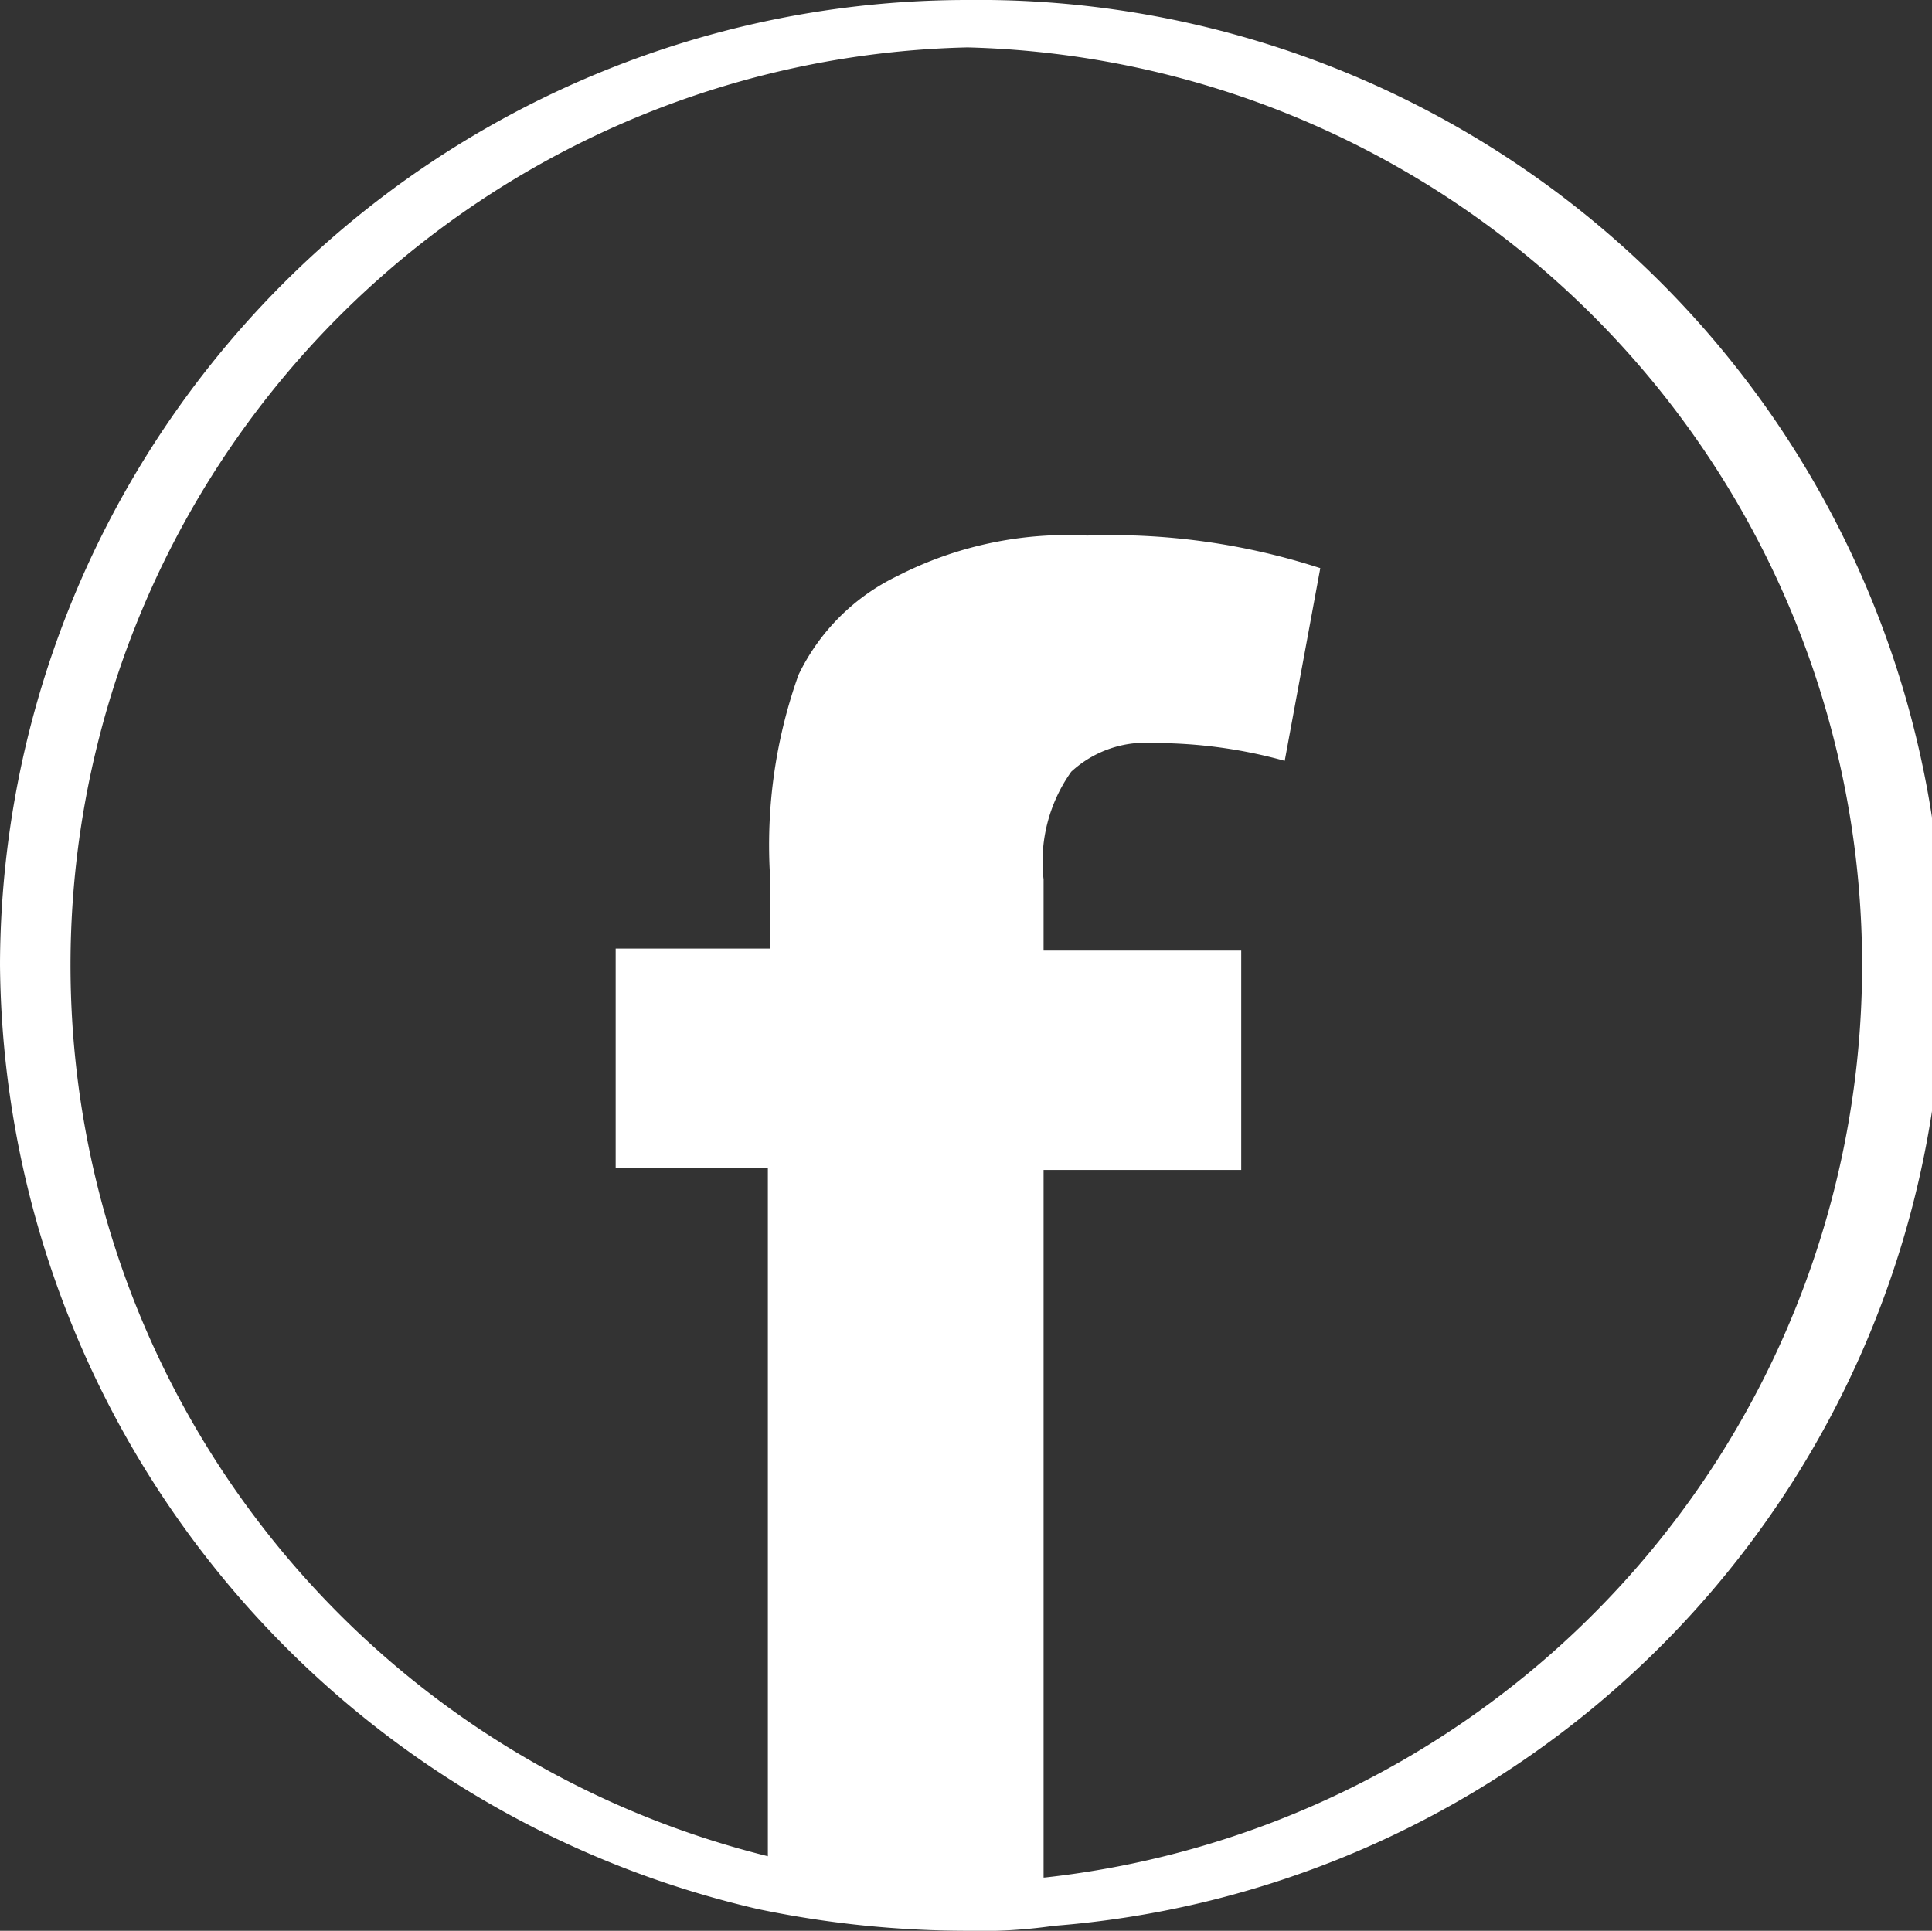
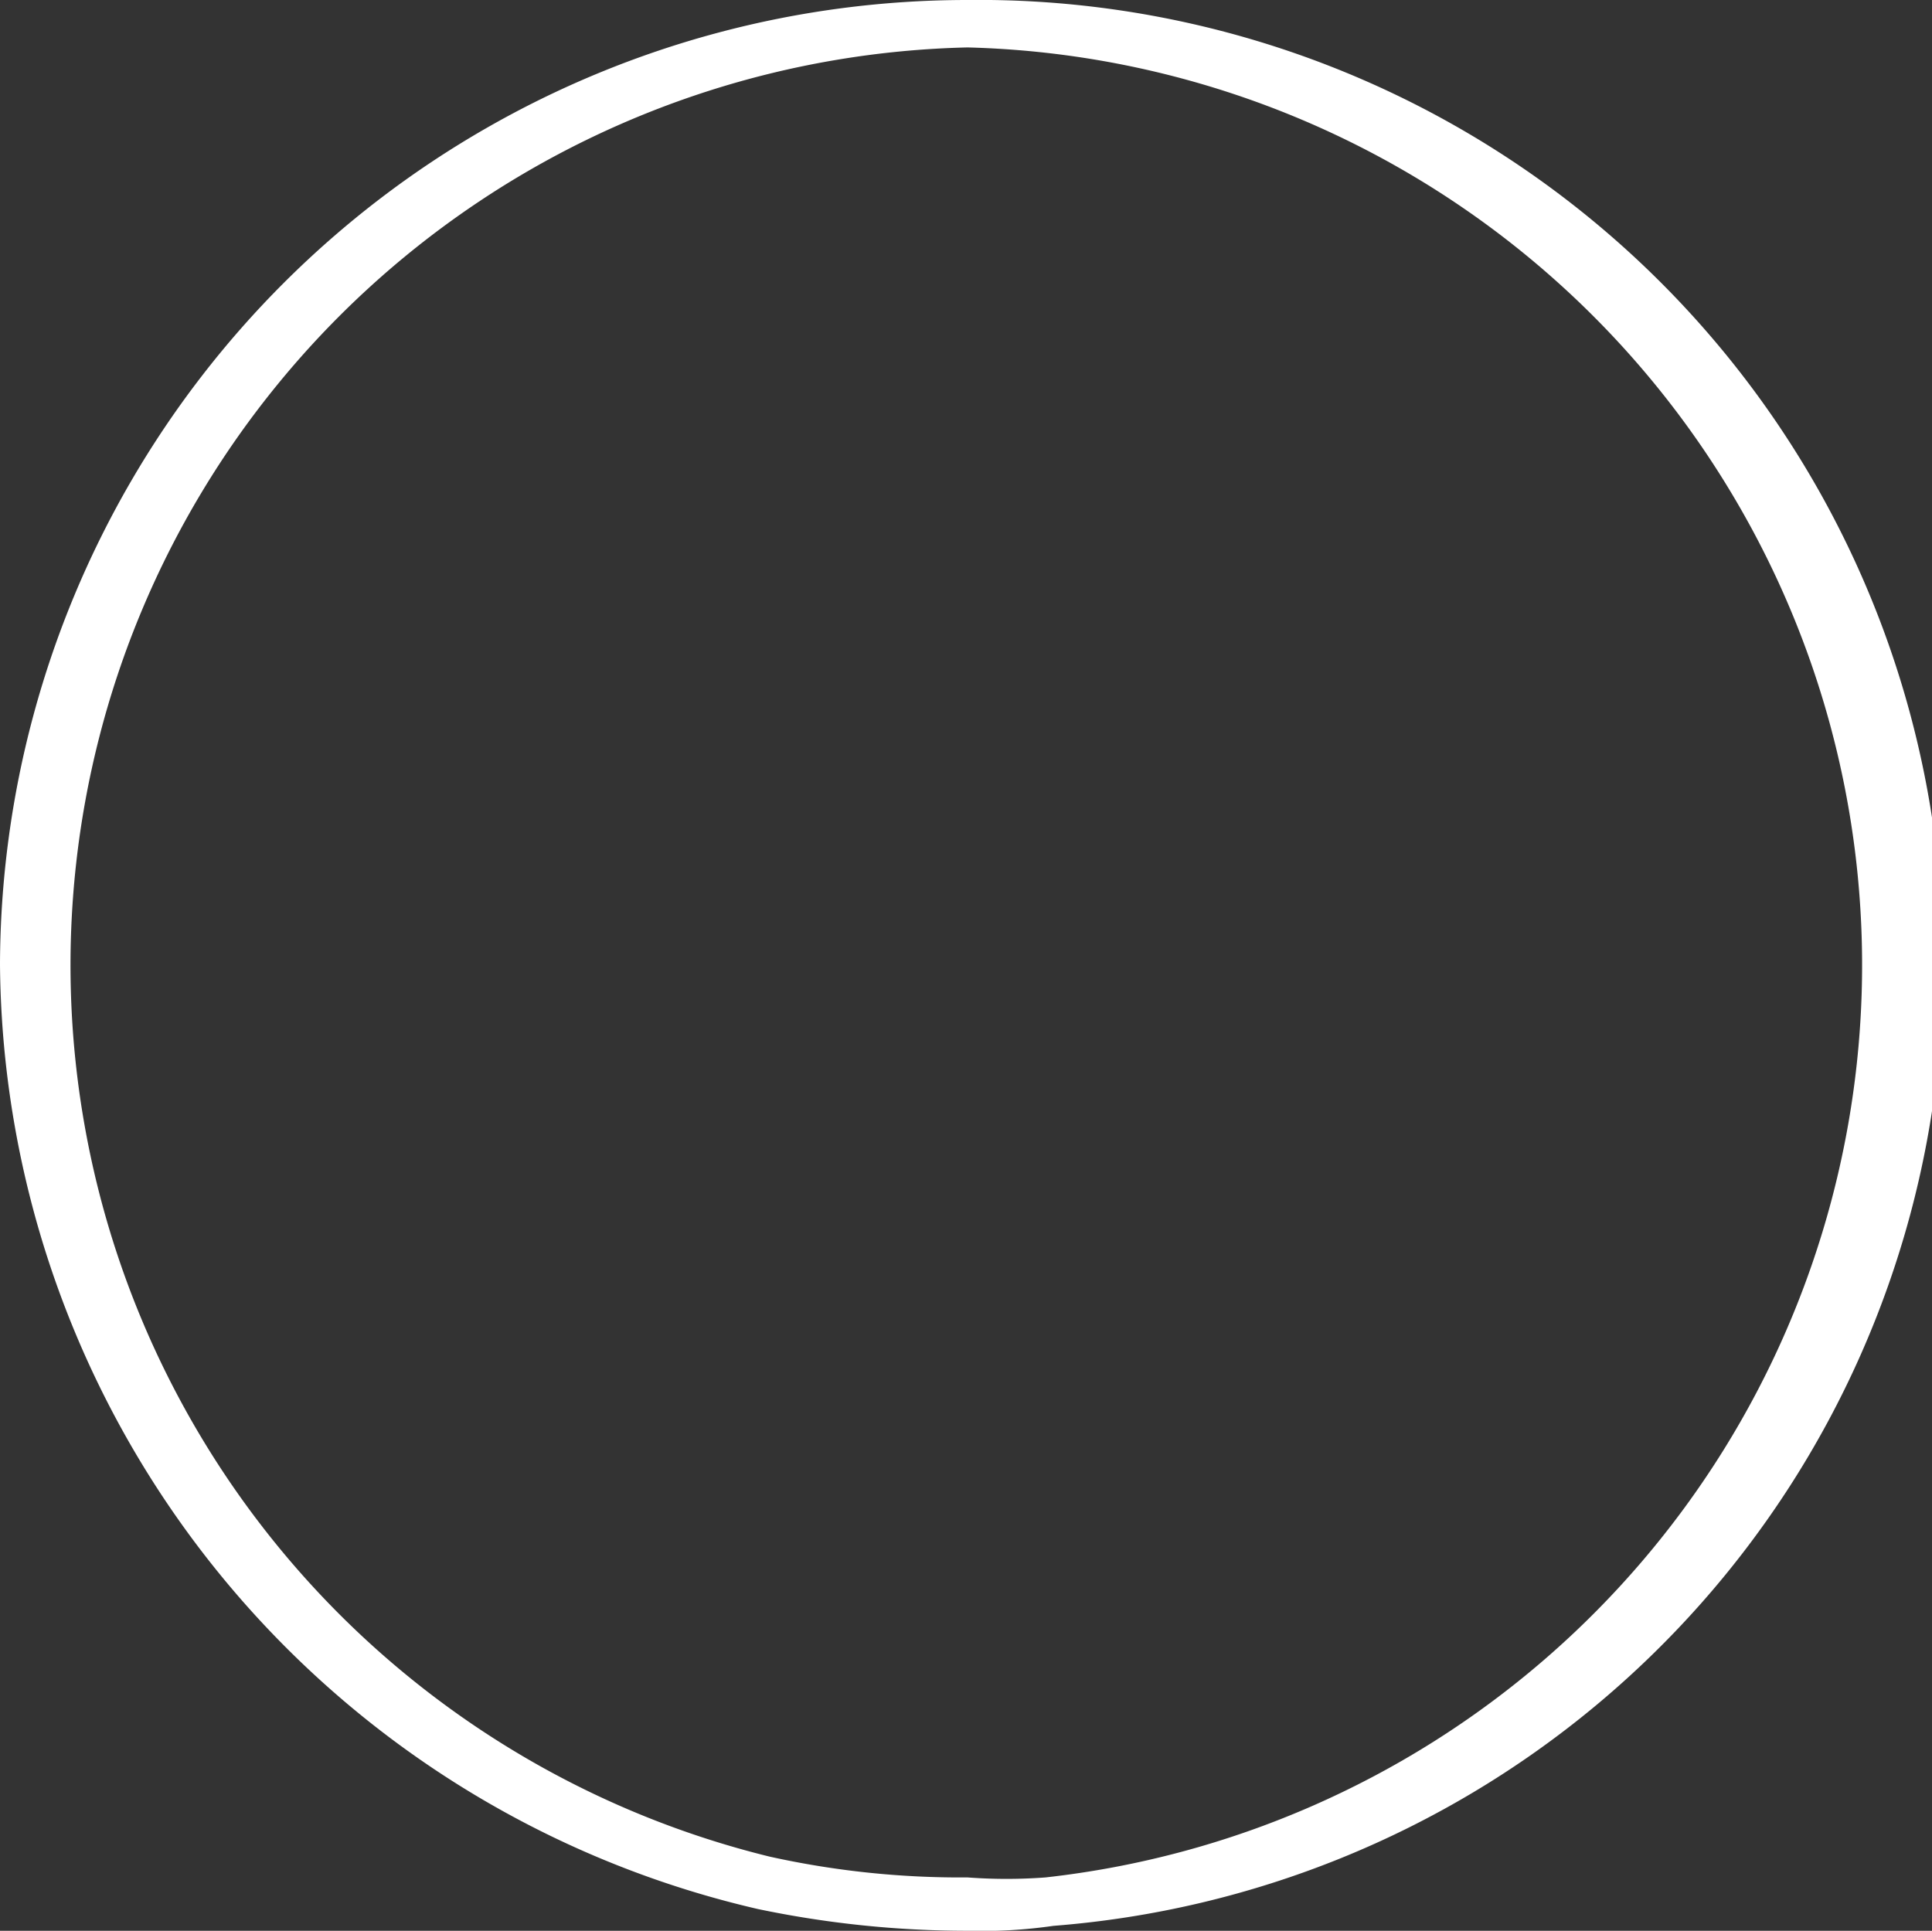
<svg xmlns="http://www.w3.org/2000/svg" viewBox="0 0 19.55 19.54">
  <rect x="0" y="0" width="19.55" height="19.54" fill="#333333" stroke="none" />
  <defs>
    <style>.cls-1{fill:#fff;}</style>
  </defs>
  <g id="Capa_2" data-name="Capa 2">
    <g id="Capa_1-2" data-name="Capa 1">
      <path class="cls-1" d="M9.79.48A9.29,9.29,0,0,1,10.58,19a5.29,5.29,0,0,1-.79,0,8.93,8.93,0,0,1-2-.21A9.29,9.29,0,0,1,9.79.48m0-.48A9.79,9.79,0,0,0,0,9.76a9.89,9.89,0,0,0,7.67,9.56,10.36,10.36,0,0,0,2.12.22,5.08,5.08,0,0,0,.87-.05A9.76,9.76,0,0,0,9.79,0Z" />
-       <path class="cls-1" d="M10.84,7.81a1.11,1.11,0,0,1,.84-.29A4.92,4.92,0,0,1,13,7.7l.36-1.95A6.85,6.85,0,0,0,11,5.42a3.77,3.77,0,0,0-1.92.41,2.14,2.14,0,0,0-1,1,5.13,5.13,0,0,0-.29,2v.77H6.23v2.22H7.77v7a8.93,8.93,0,0,0,2,.21,5.29,5.29,0,0,0,.79,0V11.84h2V9.62h-2V8.9A1.57,1.57,0,0,1,10.84,7.81Z" />
    </g>
  </g>
</svg>